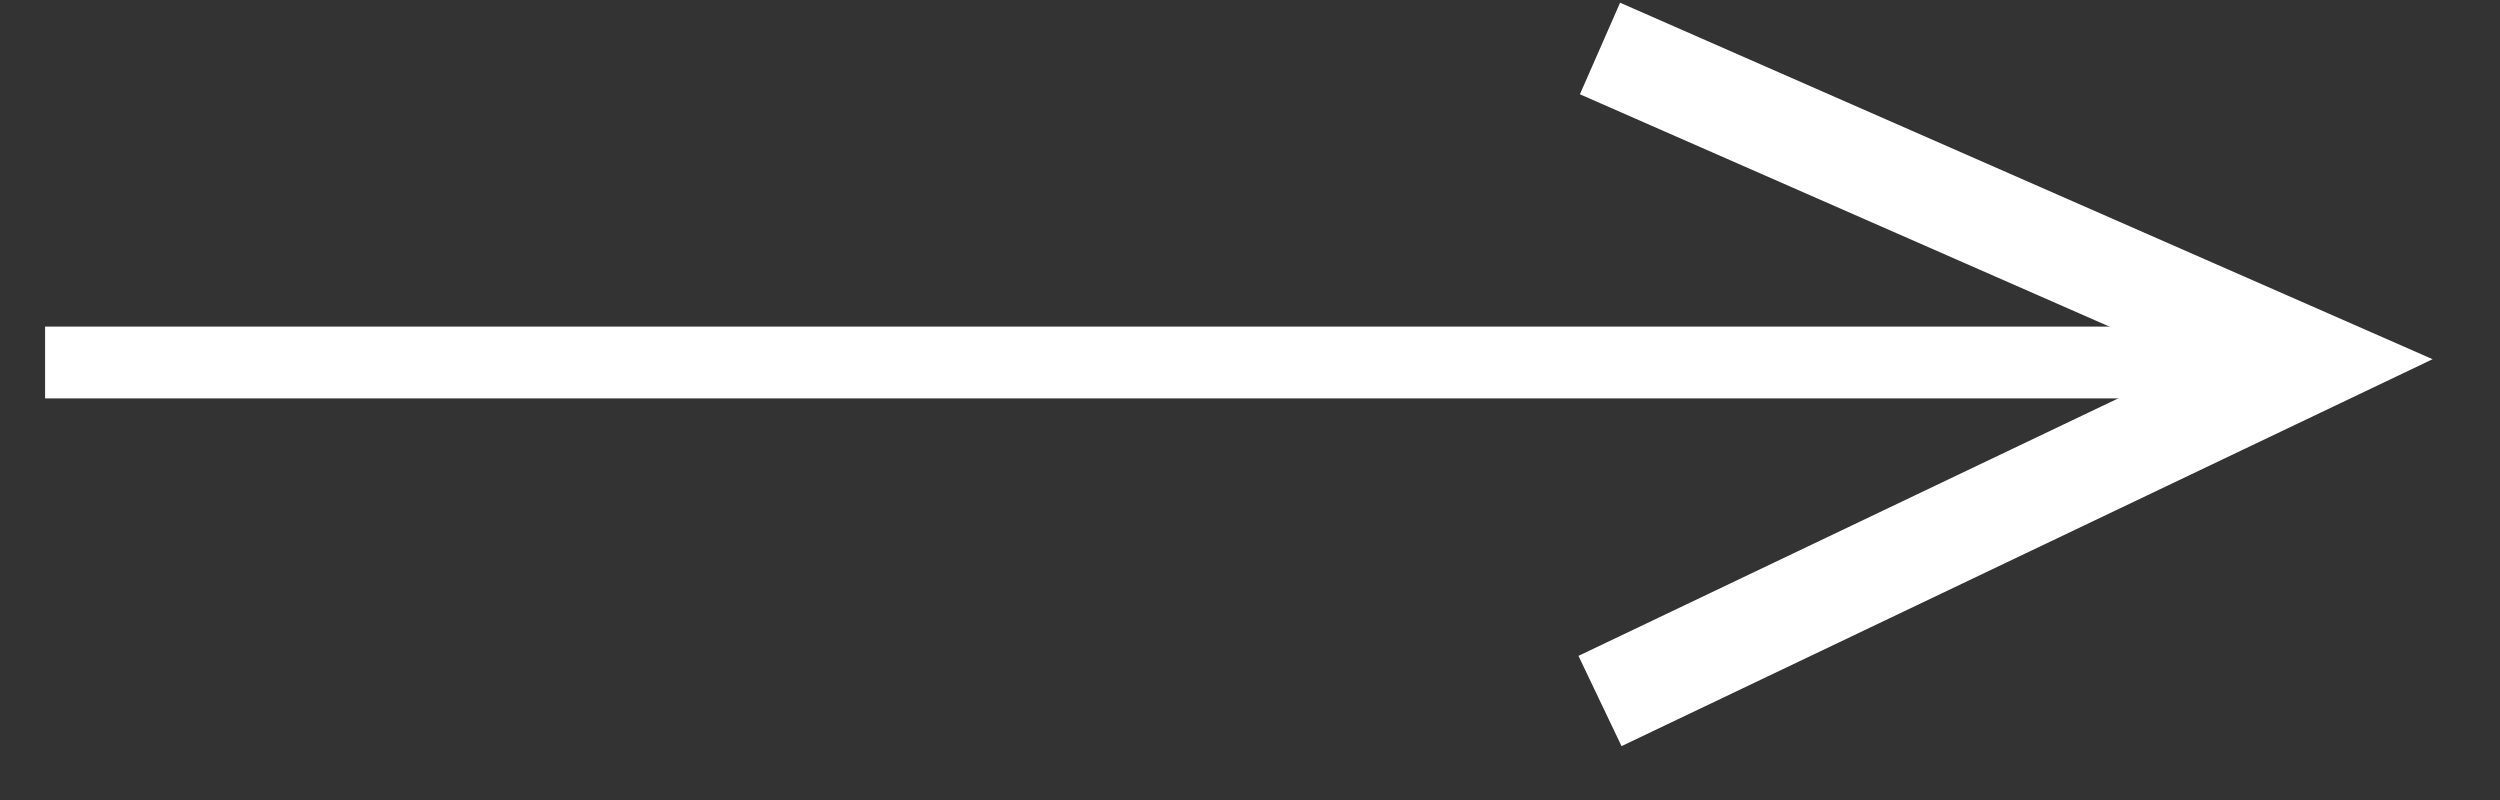
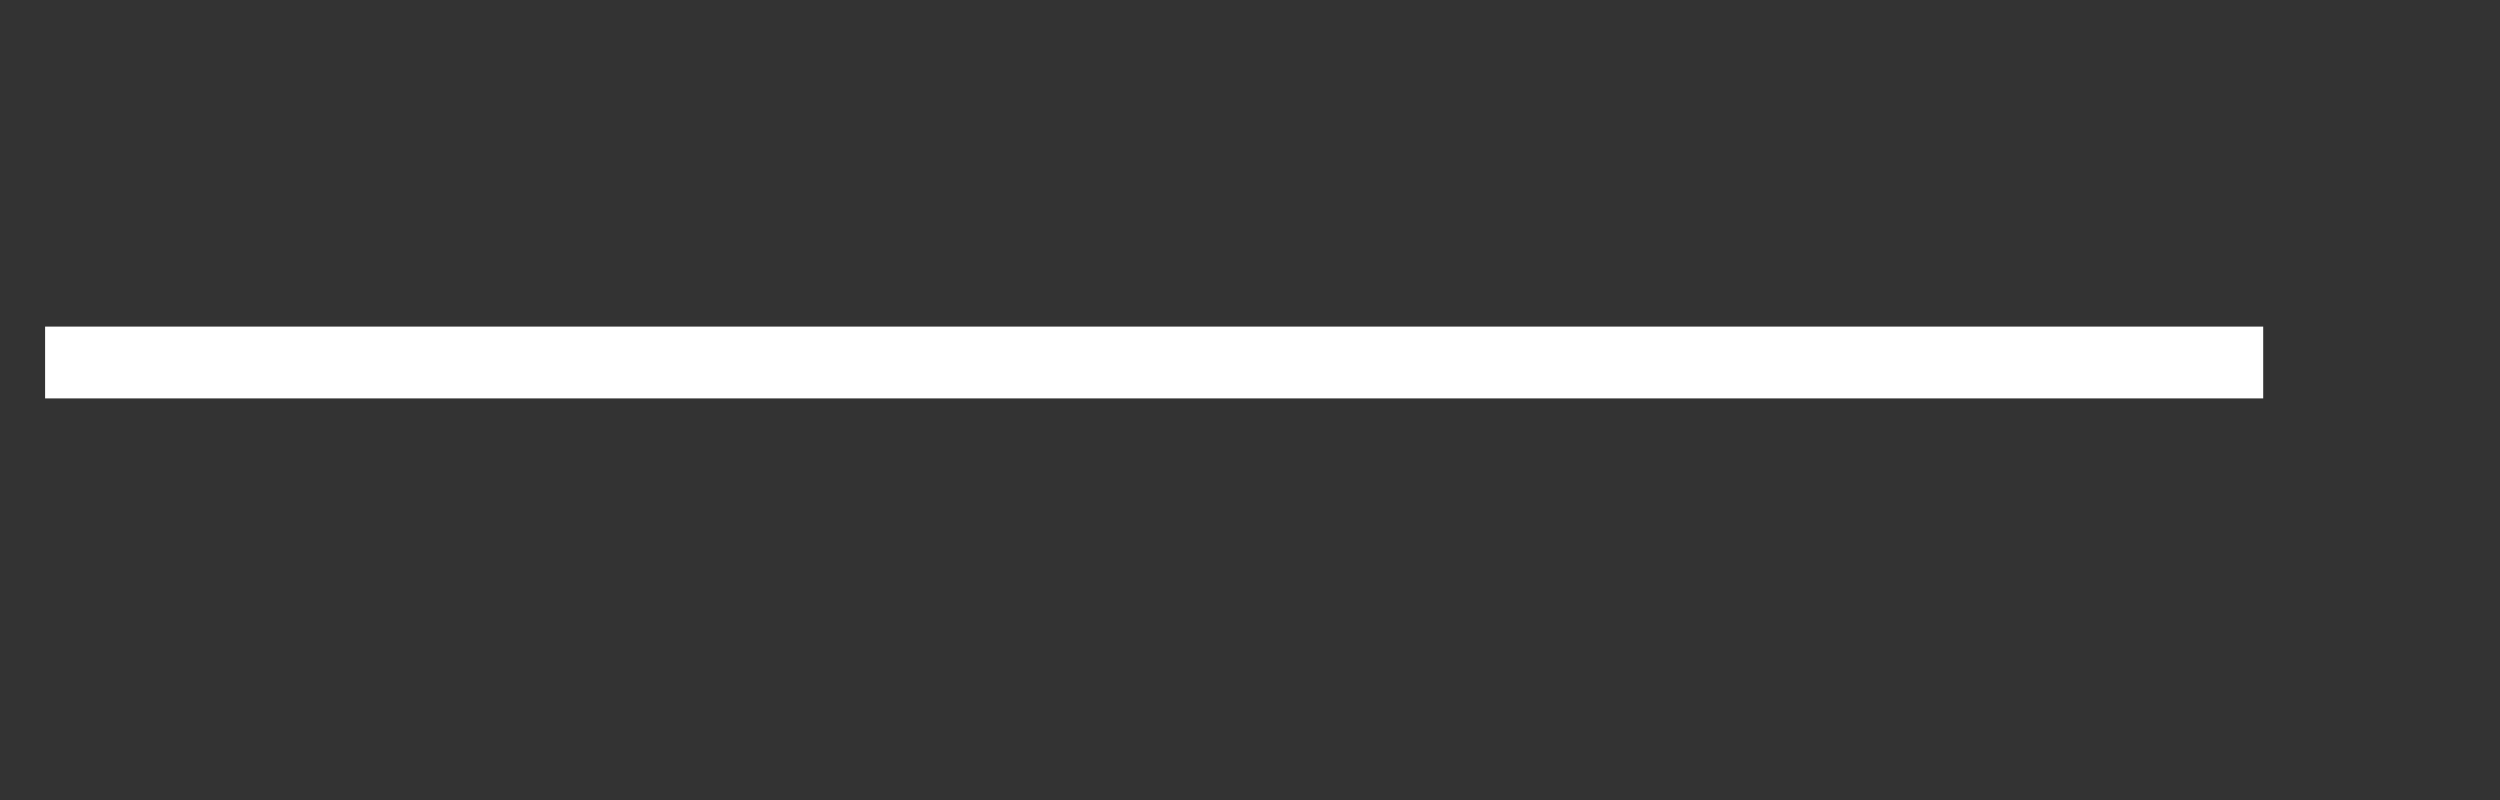
<svg xmlns="http://www.w3.org/2000/svg" width="25" height="8" viewBox="0 0 25 8" fill="none">
  <rect x="0" y="0" width="25" height="8" fill="#333333" stroke="none" />
  <path d="M0.451 3.625L22.632 3.625" stroke="white" stroke-width="0.718" />
-   <path d="M16 0.485L23.125 3.611L16 7.01" stroke="white" />
</svg>